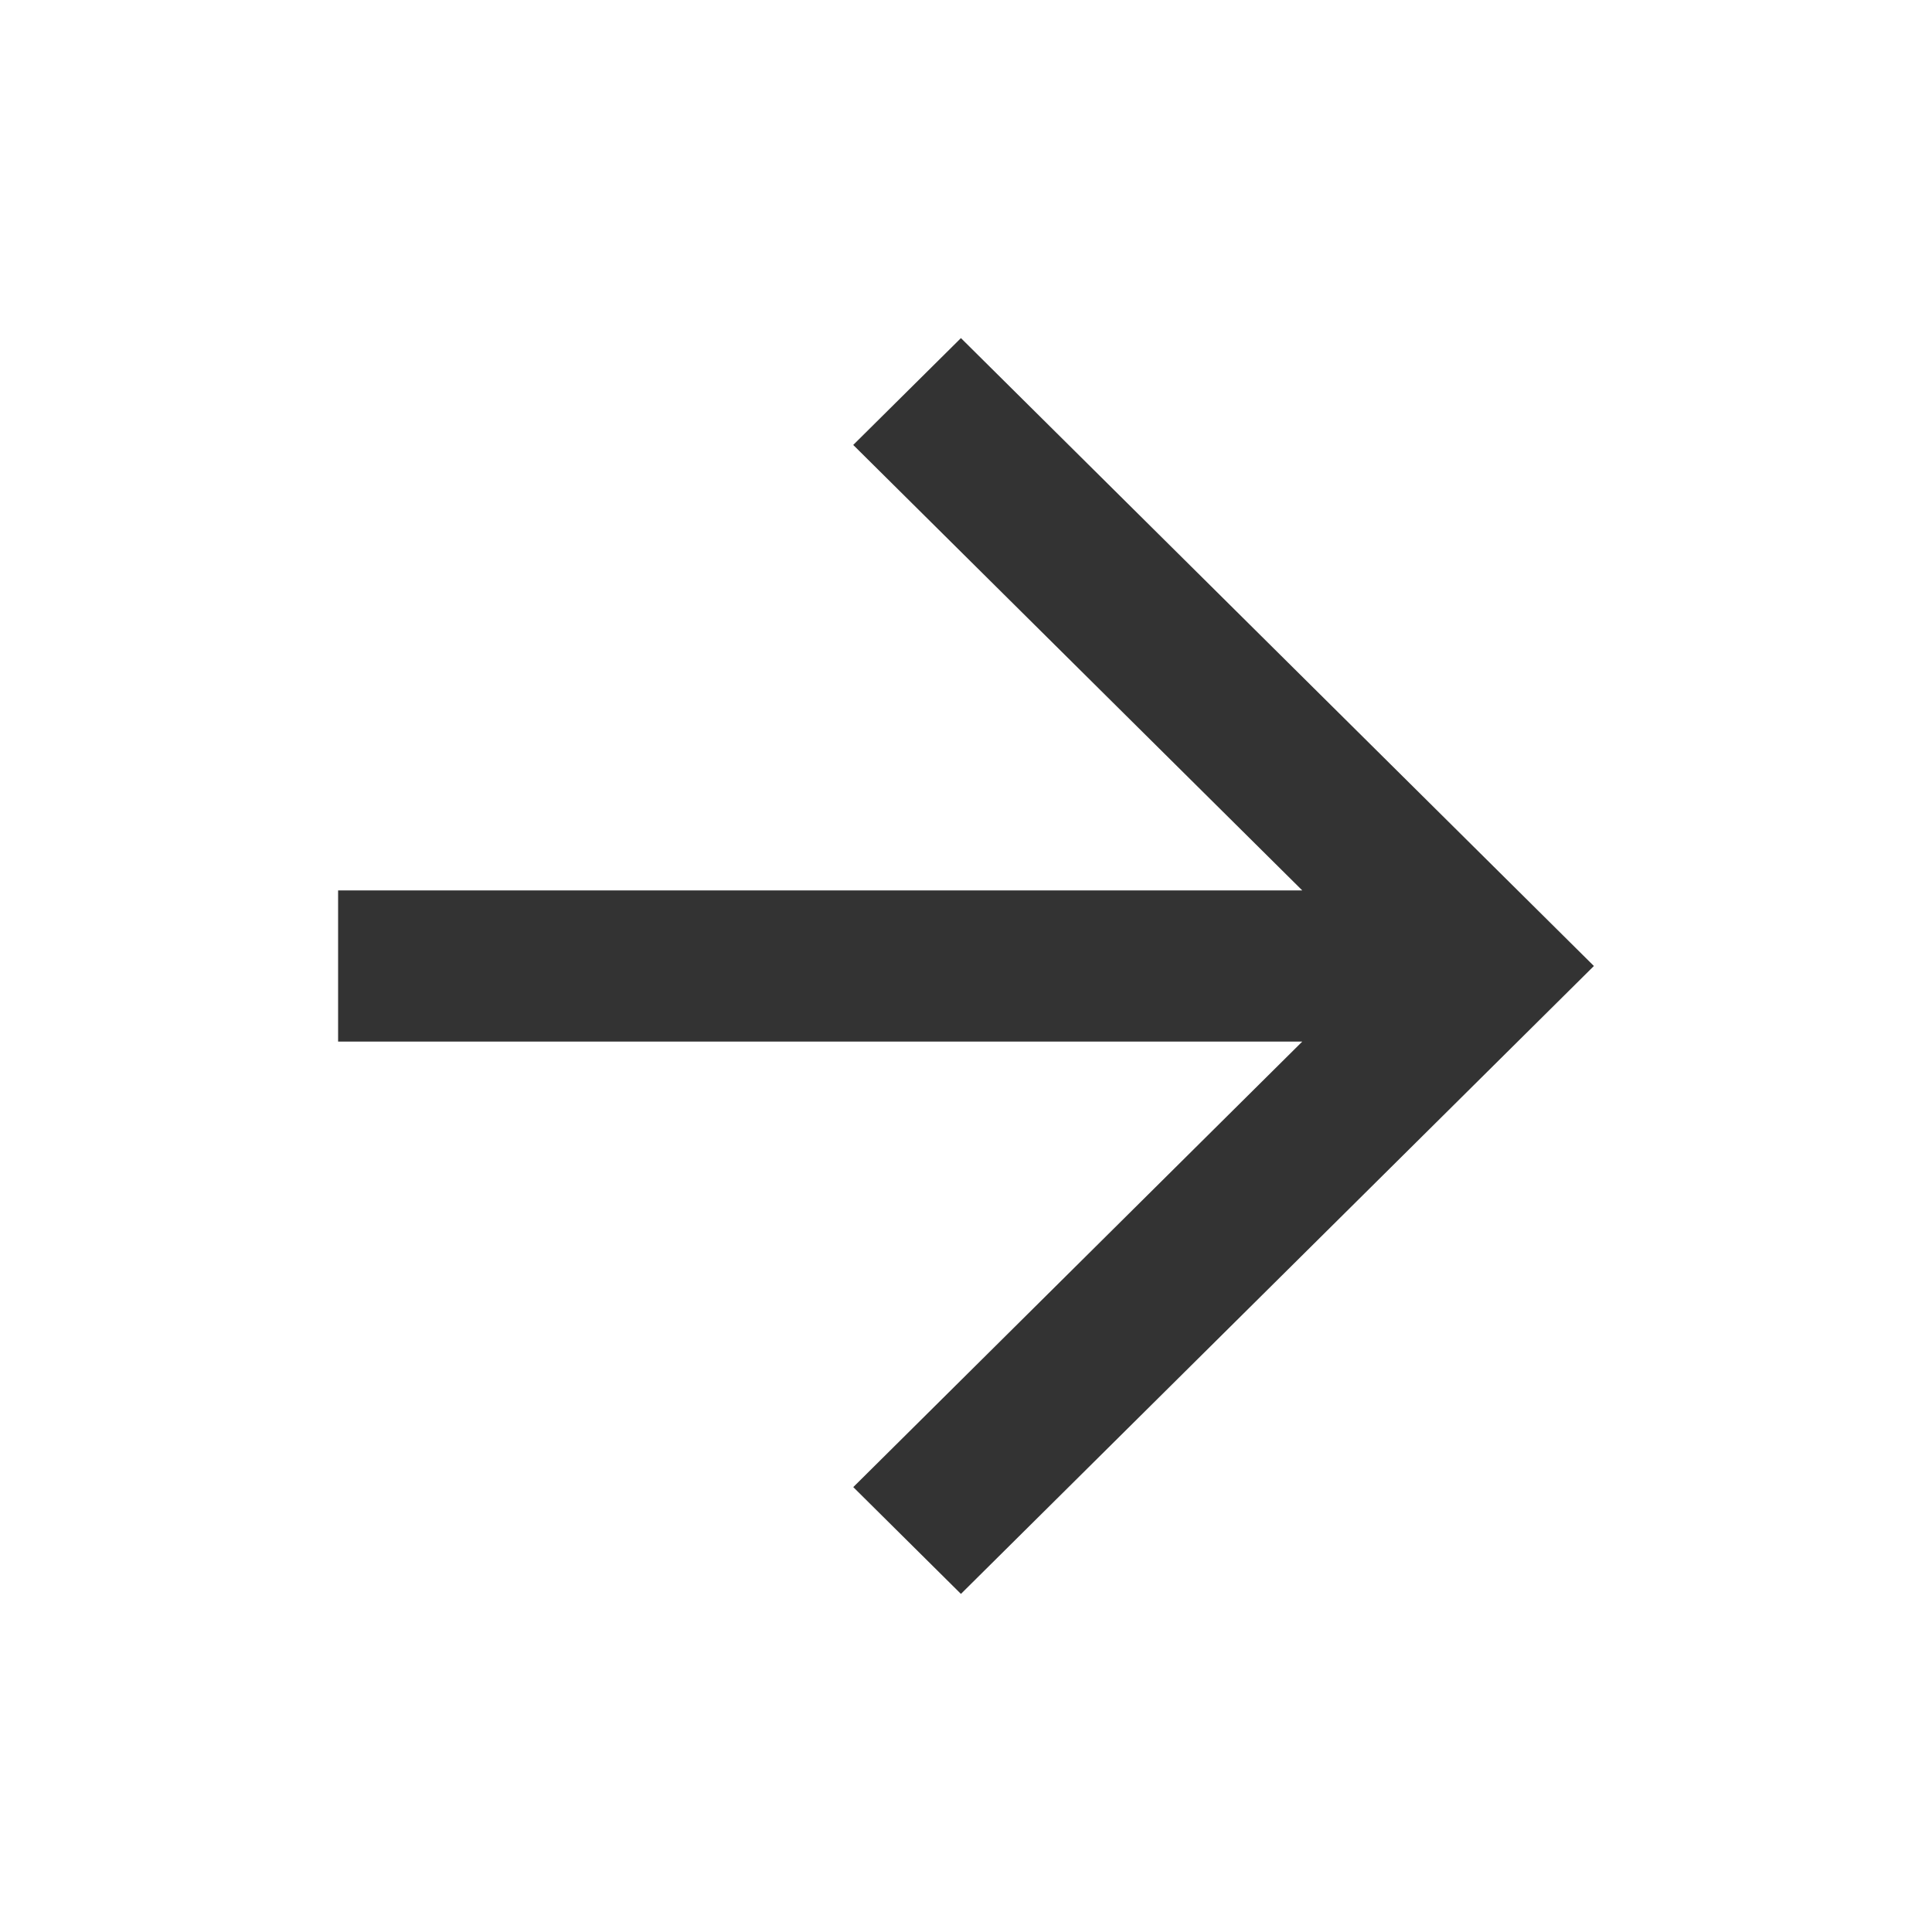
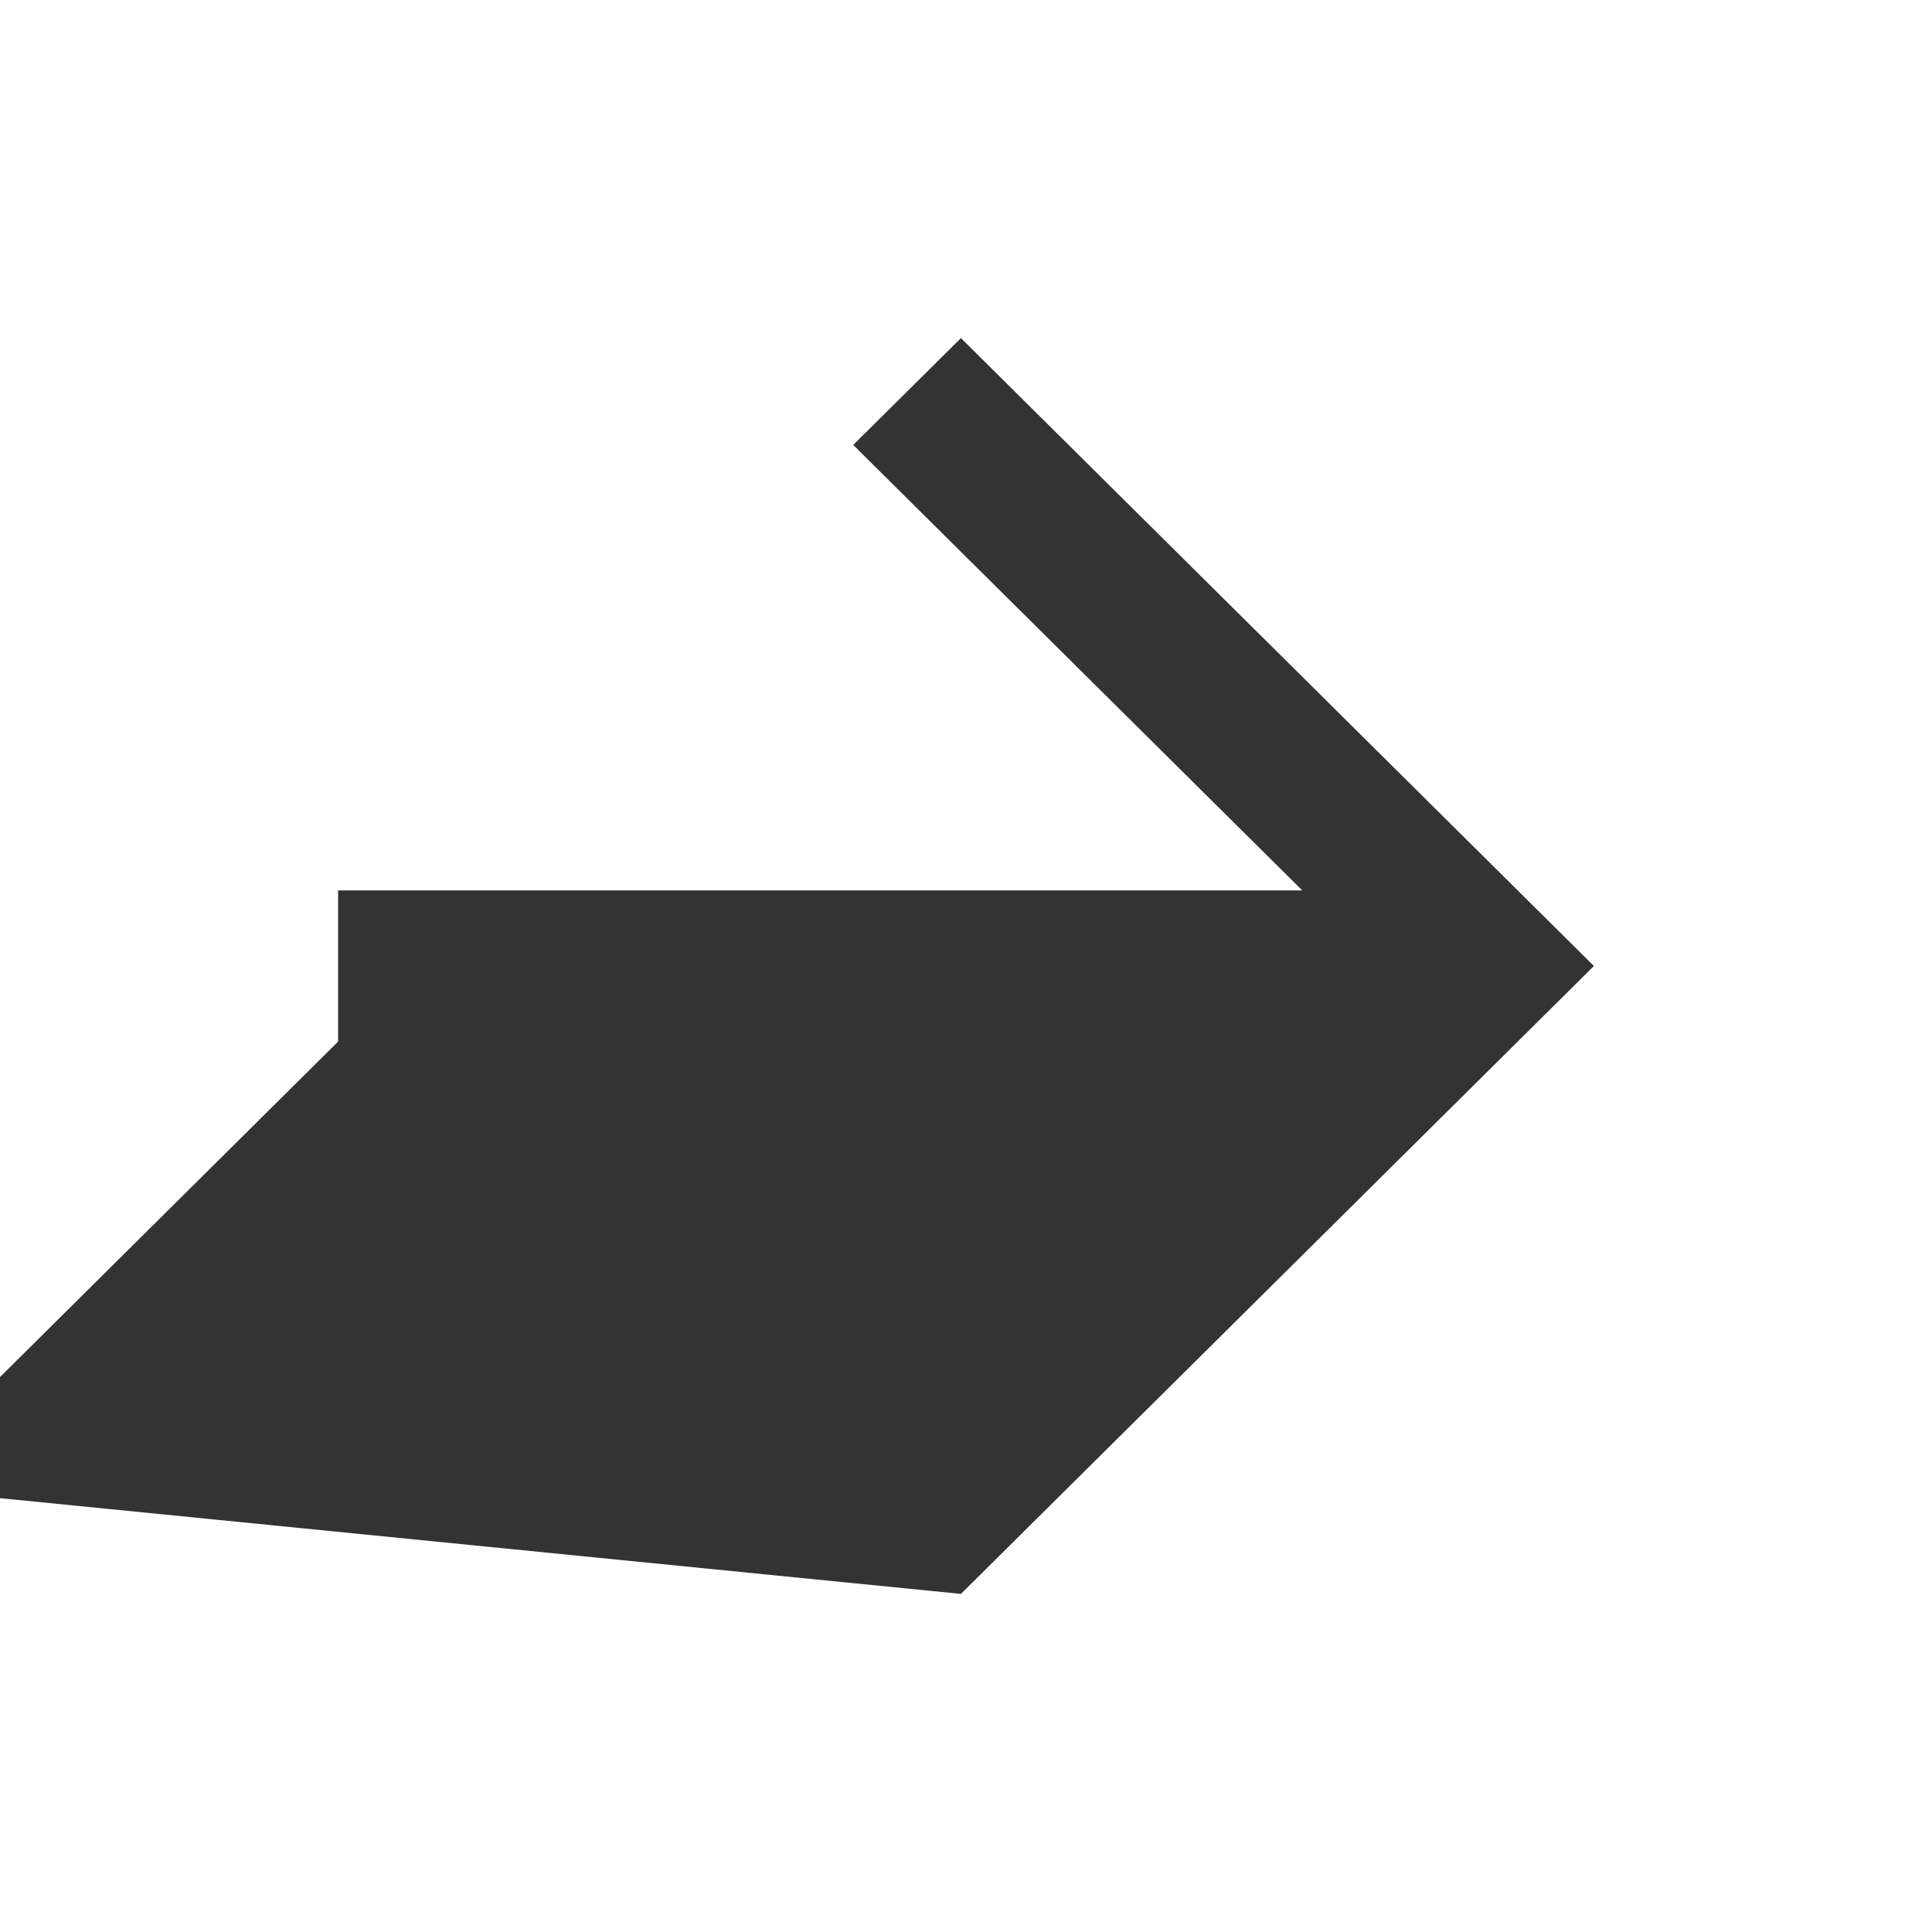
<svg xmlns="http://www.w3.org/2000/svg" width="40" height="40" viewBox="0 0 40 40">
  <rect x="0" y="0" width="40" height="40" fill="#333333" stroke="none" />
-   <path fill="#fff" fill-rule="evenodd" d="M0 0h40v40H0V0zm7 18.435v3.13h19.962l-9.296 9.224L19.895 33 33 20 19.895 7l-2.23 2.212 9.297 9.223H7z" />
+   <path fill="#fff" fill-rule="evenodd" d="M0 0h40v40H0V0zm7 18.435v3.13l-9.296 9.224L19.895 33 33 20 19.895 7l-2.23 2.212 9.297 9.223H7z" />
</svg>